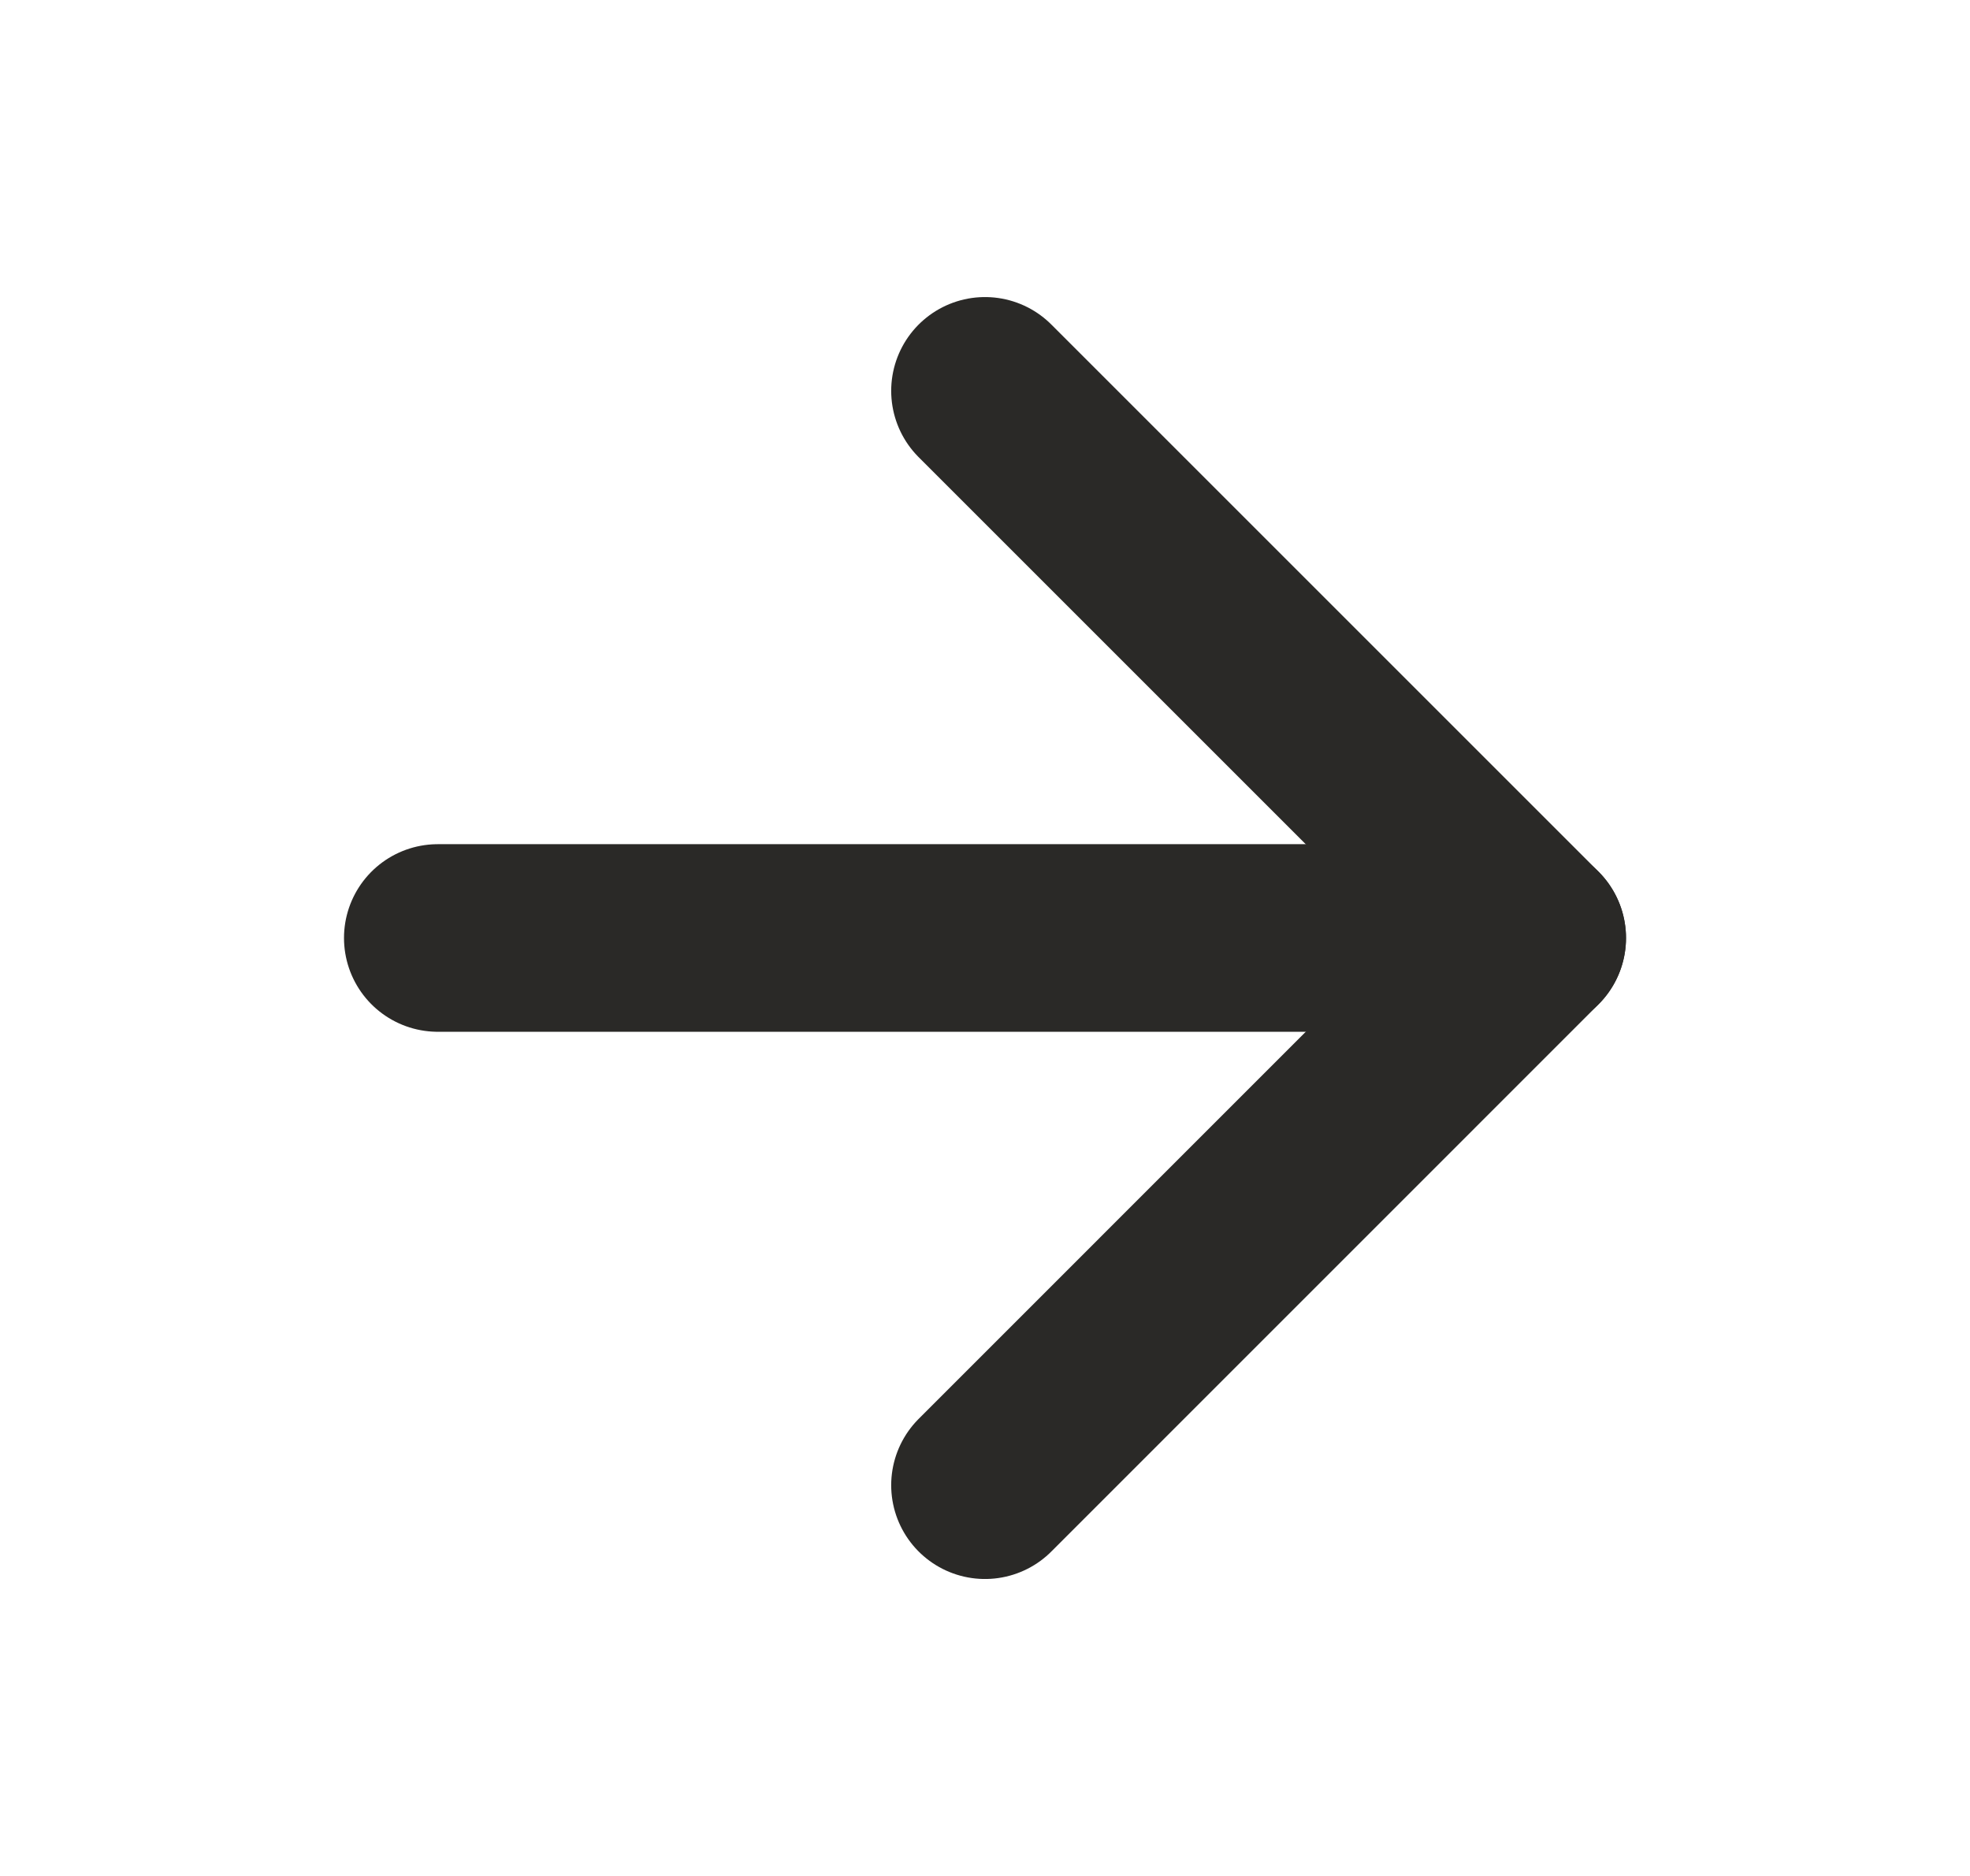
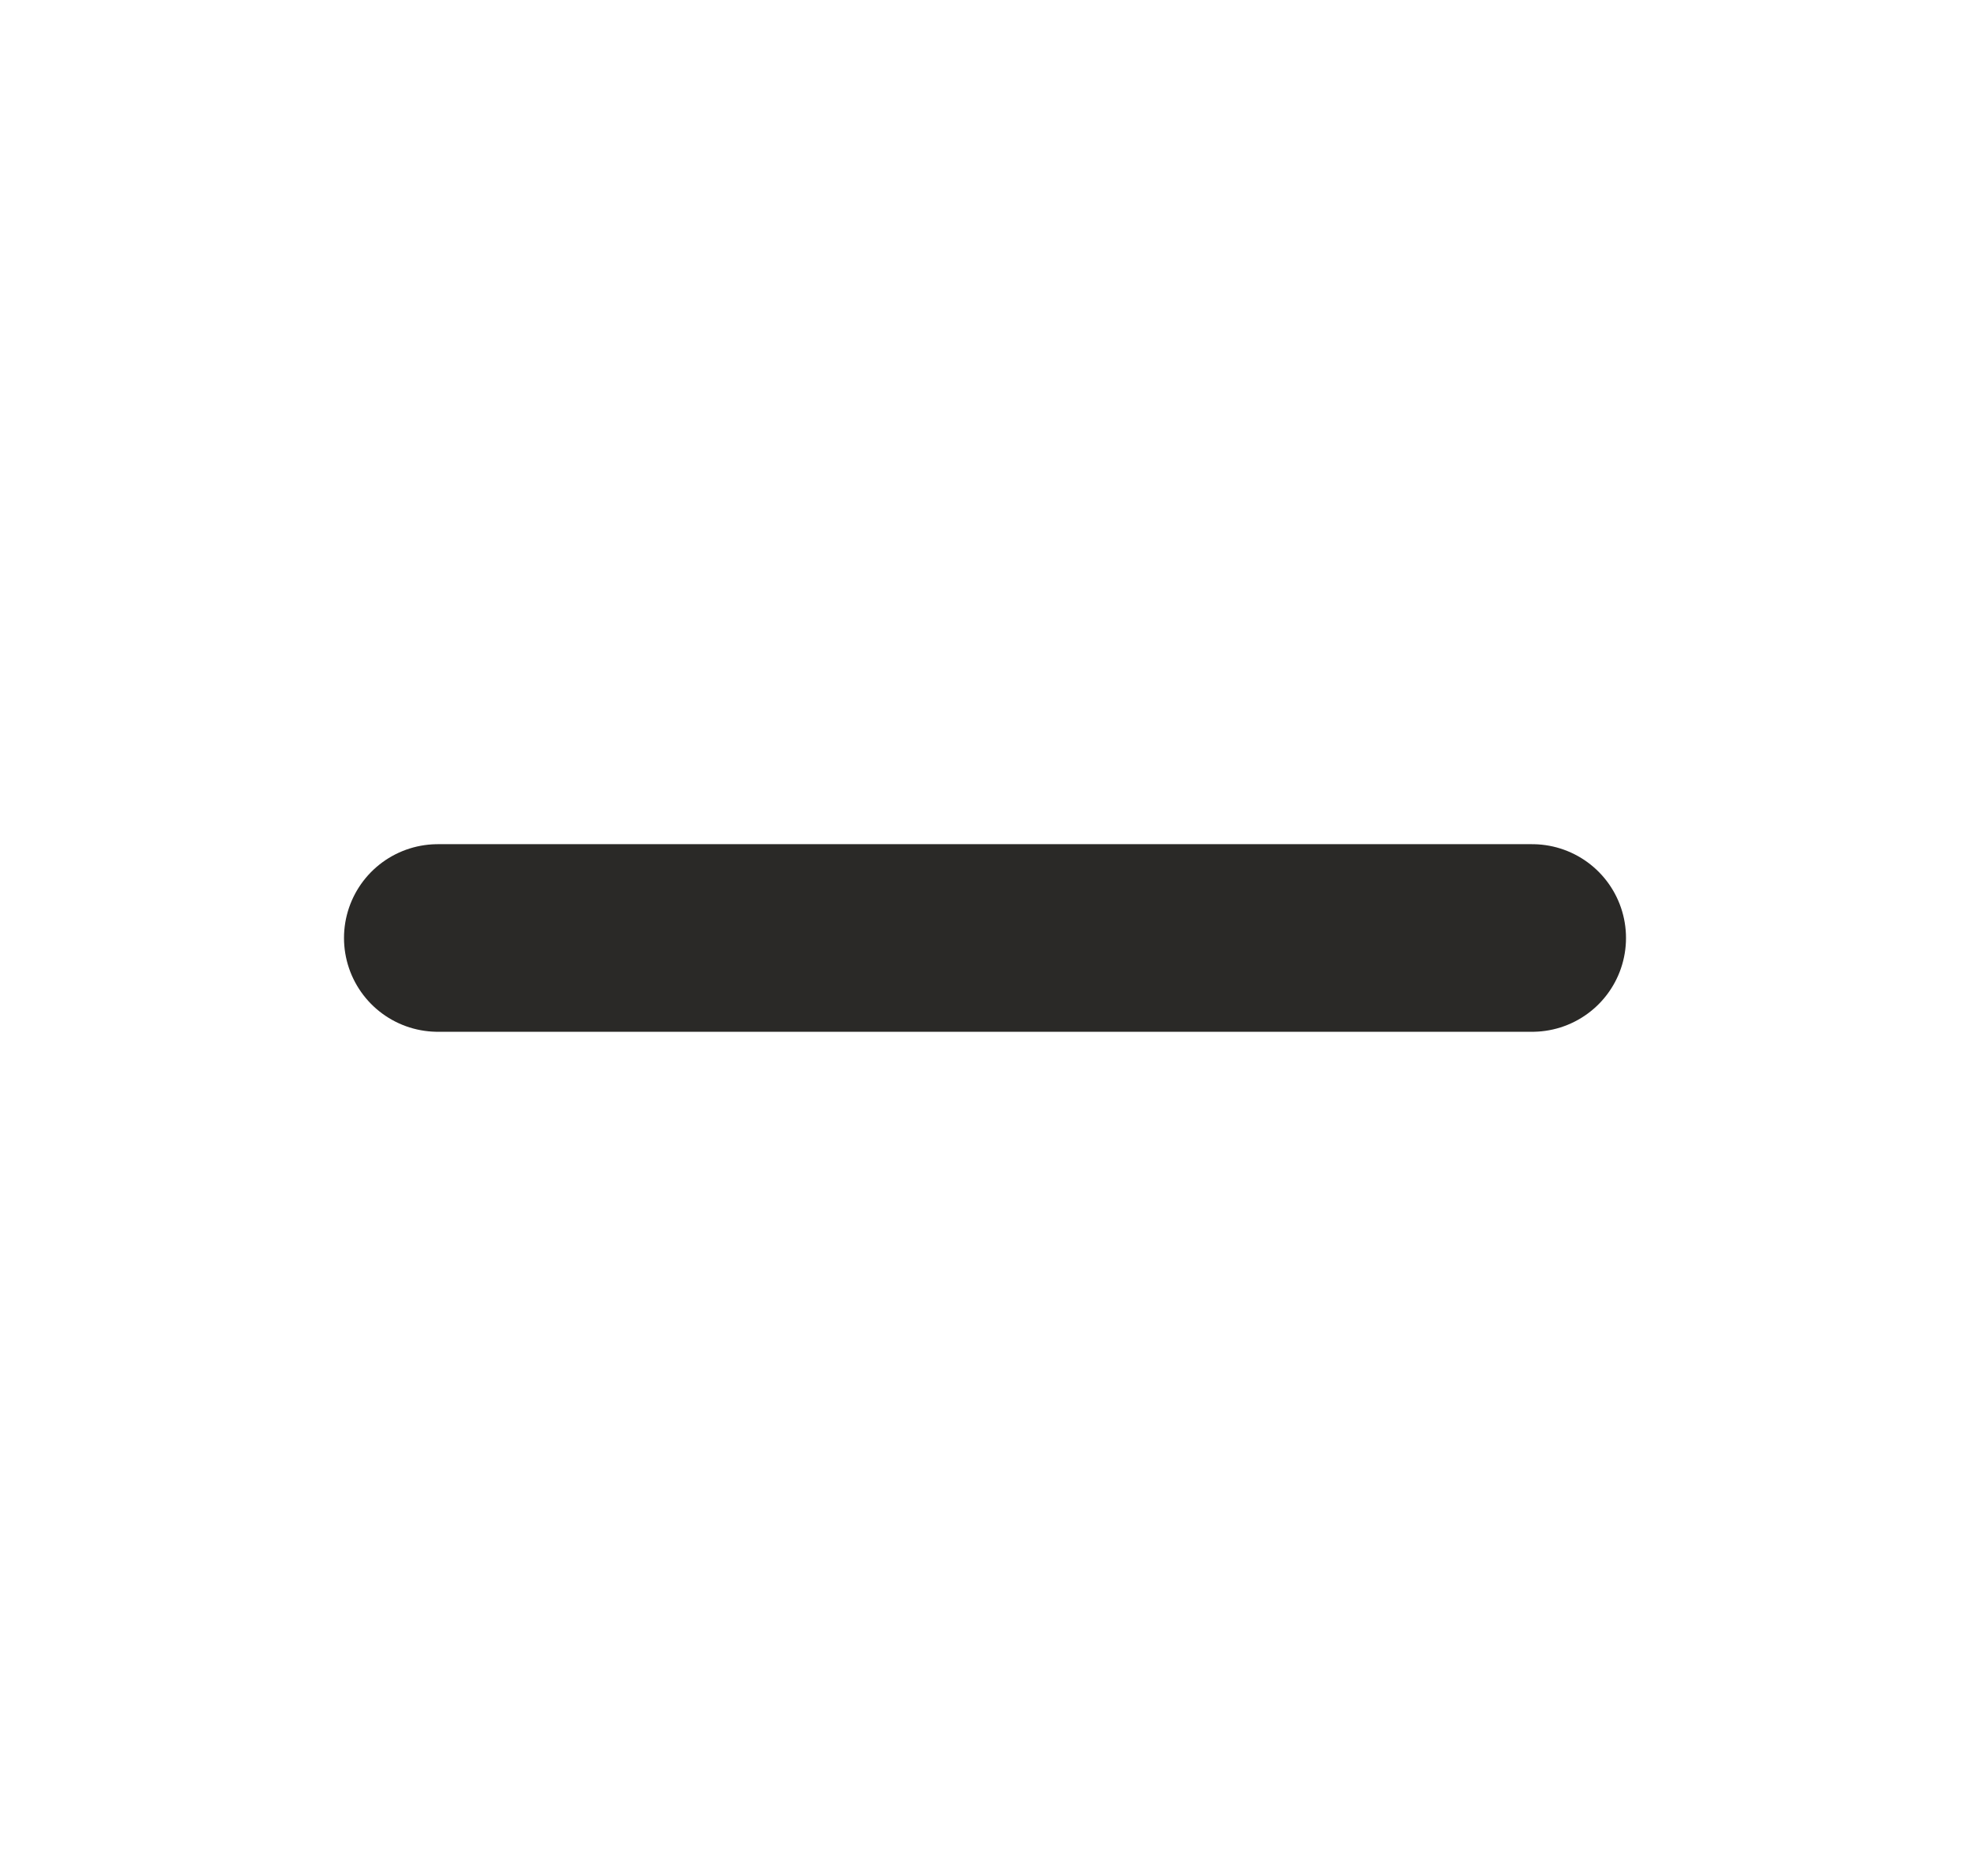
<svg xmlns="http://www.w3.org/2000/svg" width="21" height="20" viewBox="0 0 21 20" fill="none">
  <path d="M4.667 10H16.333" stroke="#2A2927" stroke-width="2" stroke-linecap="round" stroke-linejoin="round" />
-   <path d="M10.5 4.167L16.333 10L10.5 15.834" stroke="#2A2927" stroke-width="2" stroke-linecap="round" stroke-linejoin="round" />
</svg>